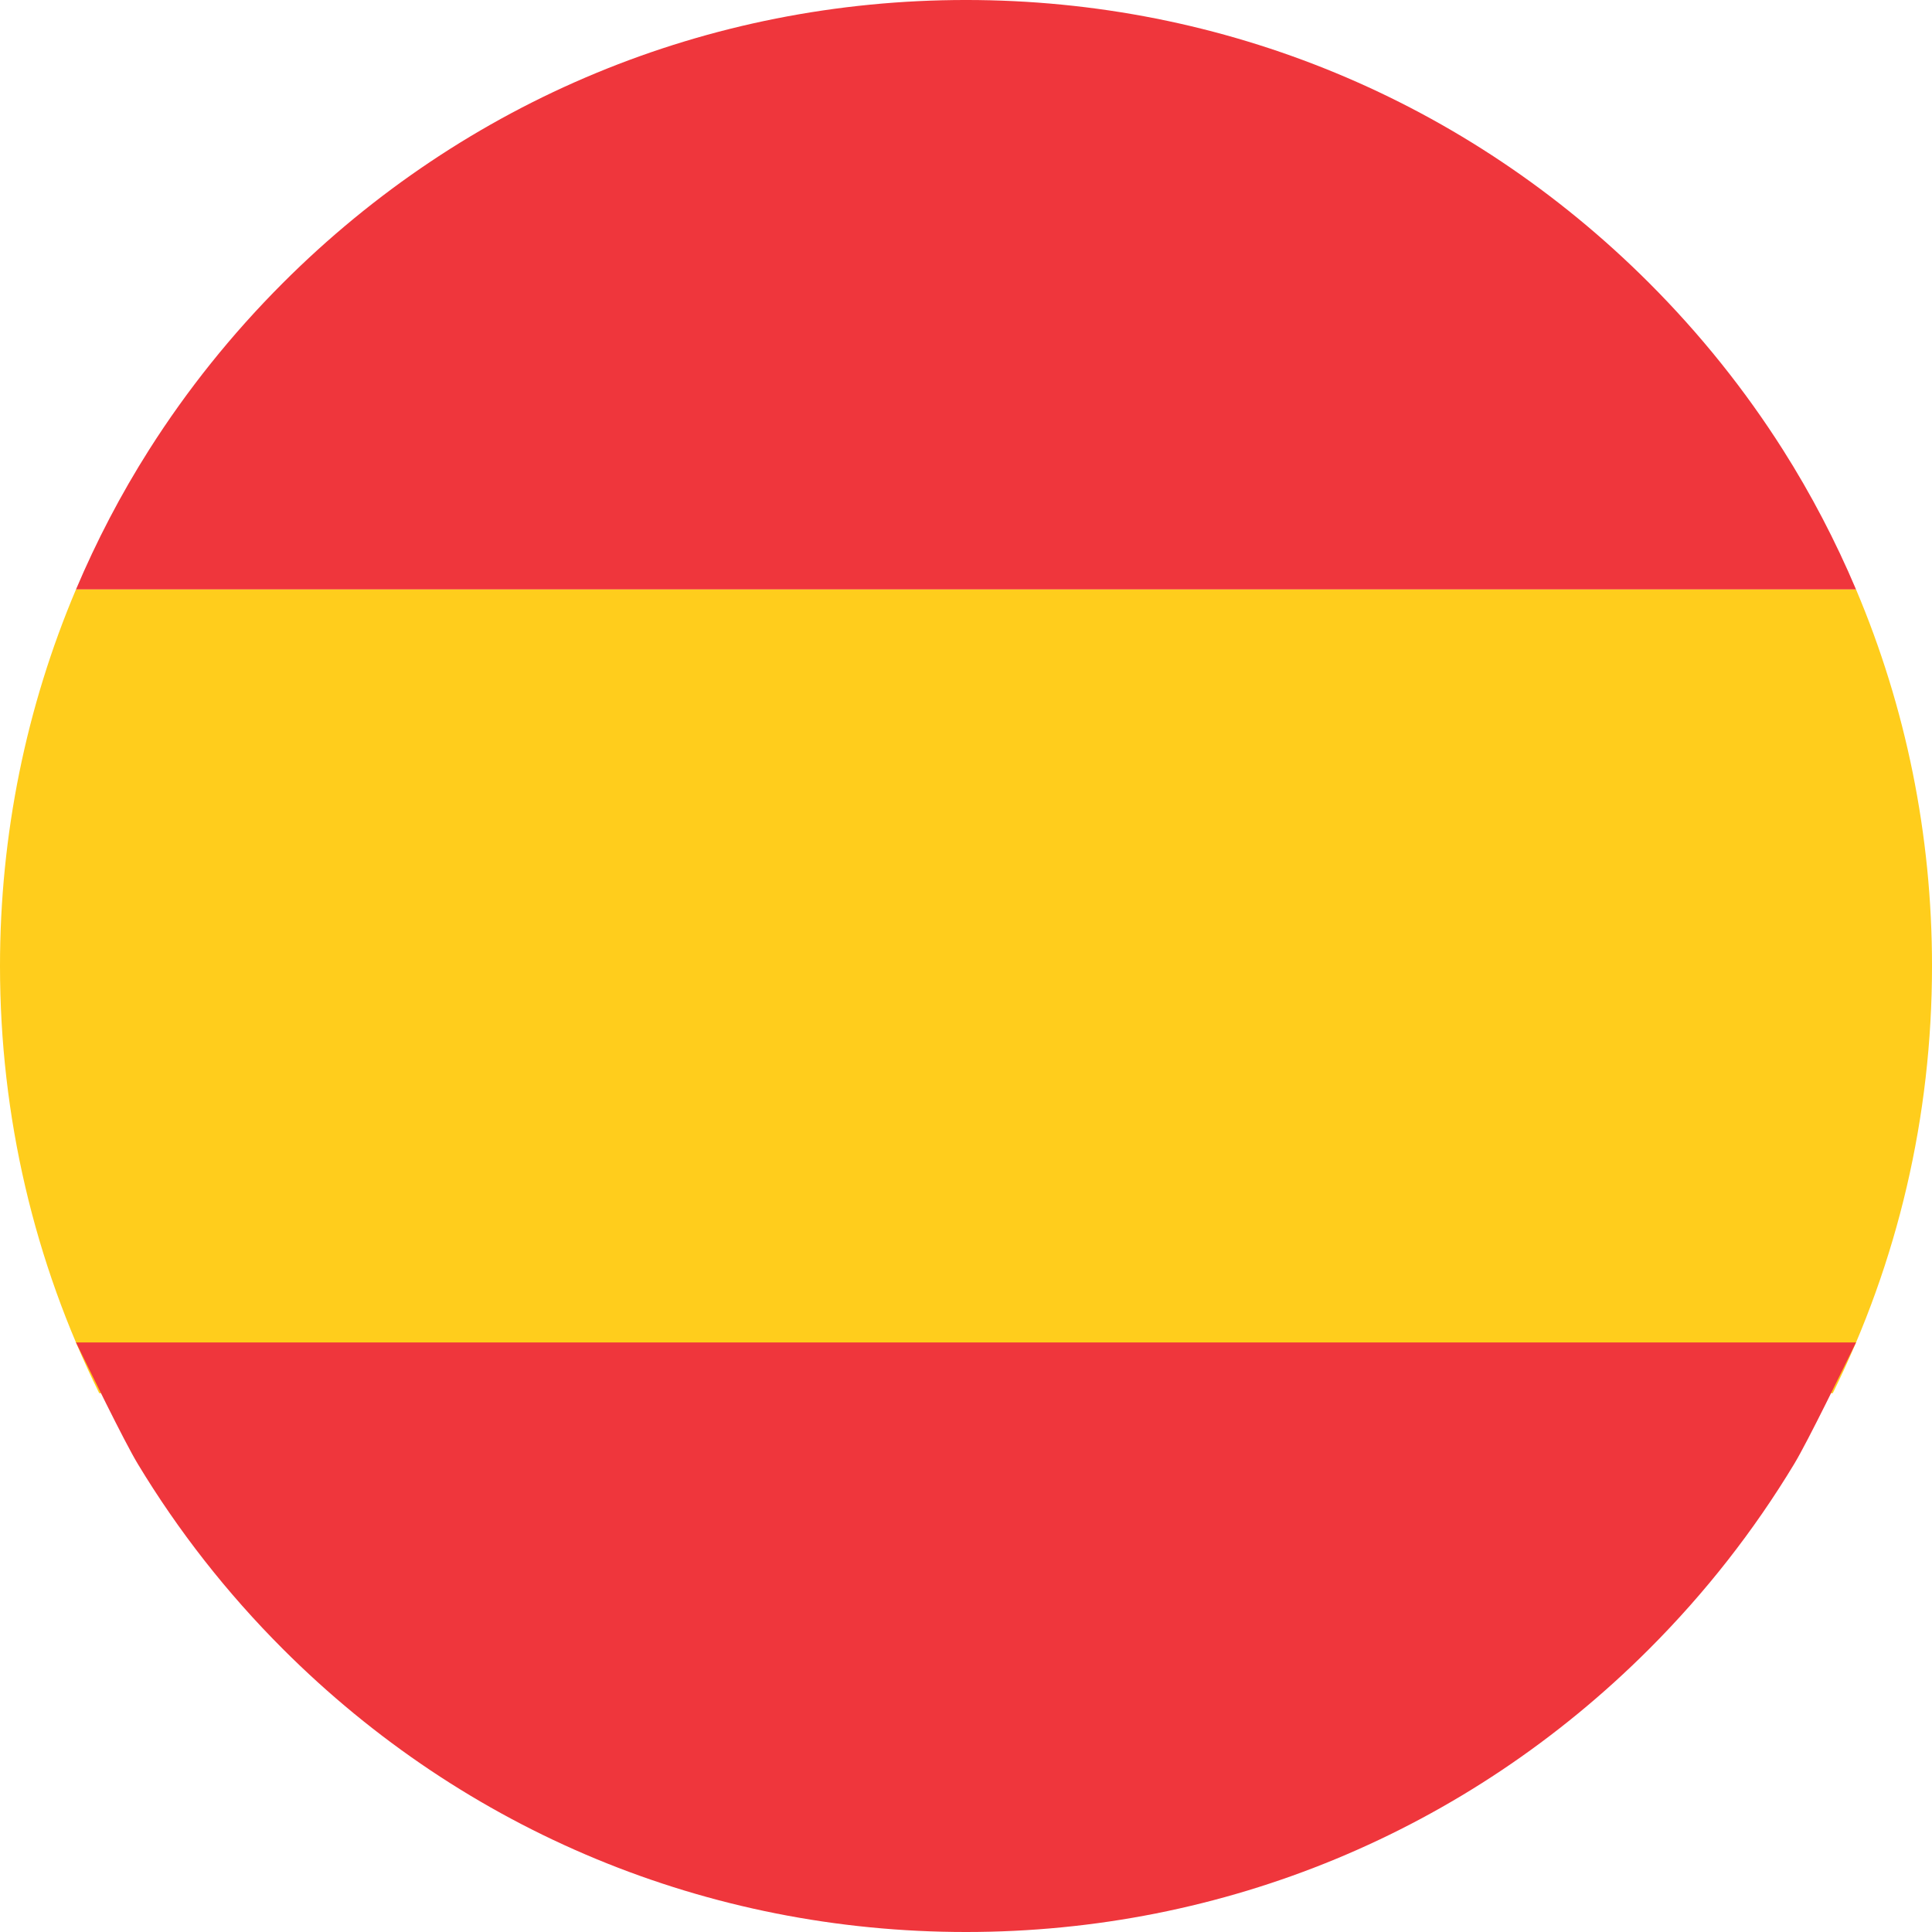
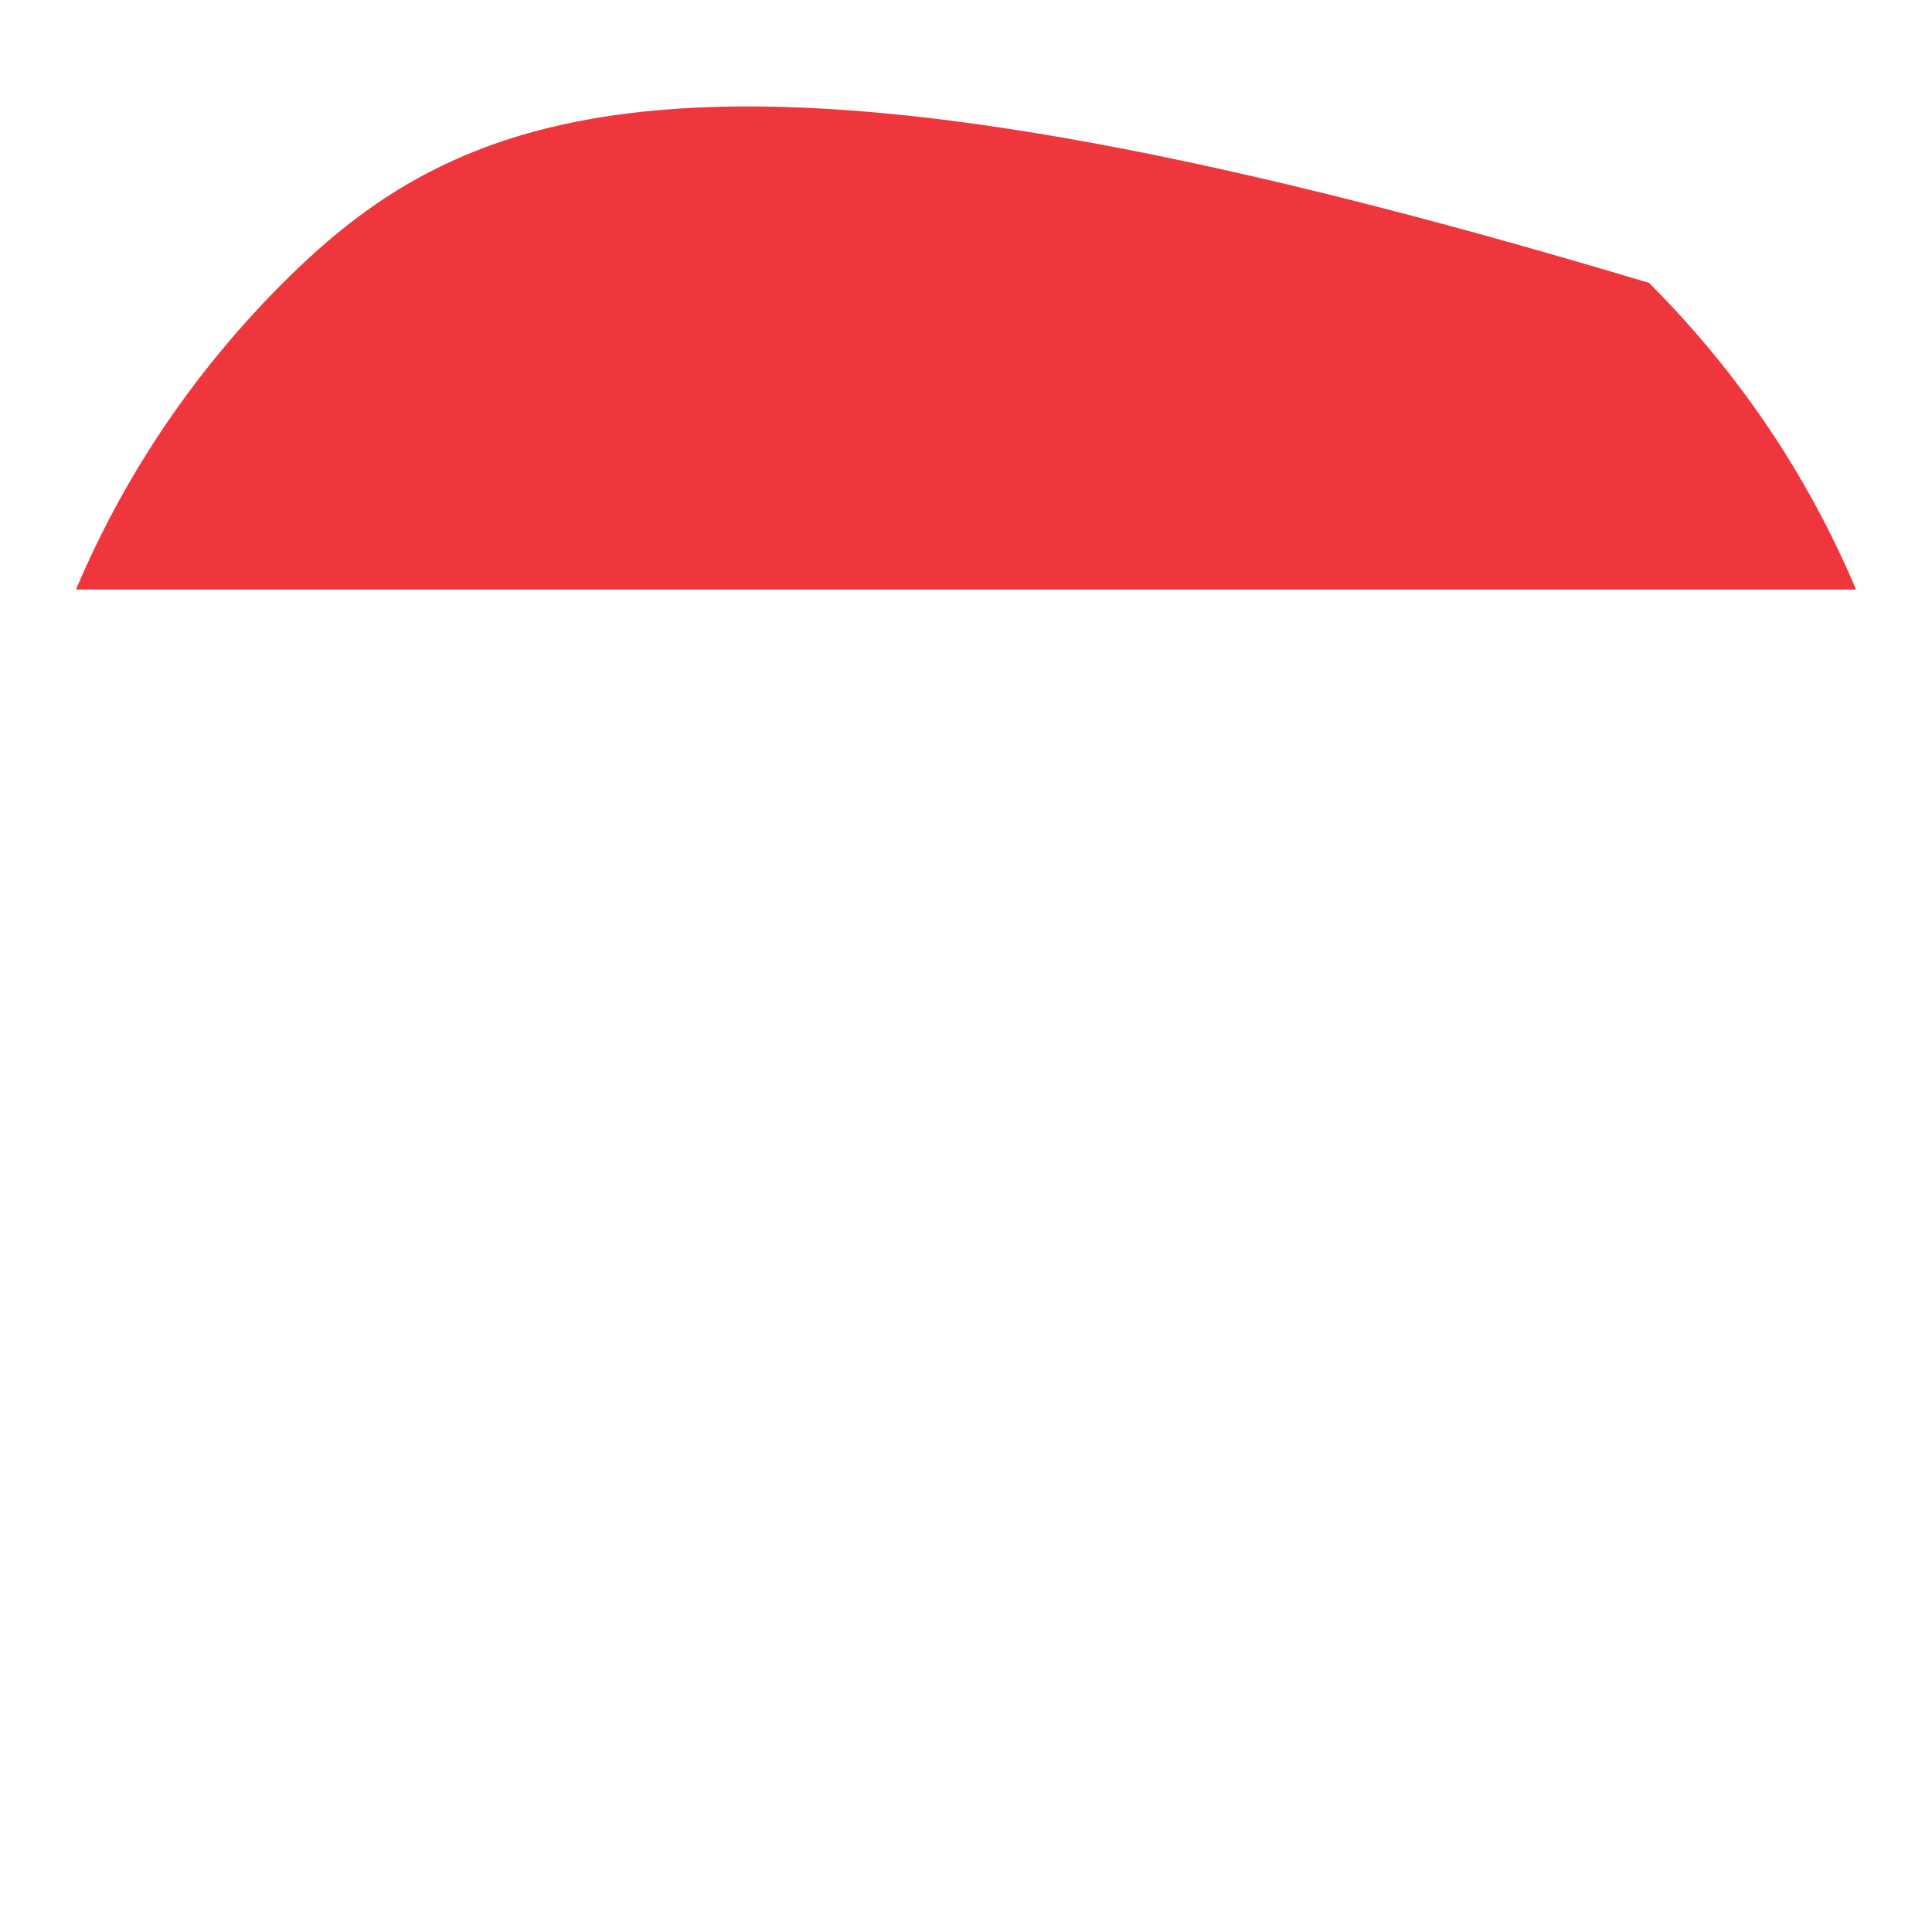
<svg xmlns="http://www.w3.org/2000/svg" fill="#000000" height="864.3" preserveAspectRatio="xMidYMid meet" version="1" viewBox="0.0 -0.0 864.3 864.3" width="864.3" zoomAndPan="magnify">
  <defs>
    <clipPath id="a">
-       <path d="M 0 263 L 864.309 263 L 864.309 624 L 0 624 Z M 0 263" />
-     </clipPath>
+       </clipPath>
    <clipPath id="b">
      <path d="M 33 600 L 831 600 L 831 864.301 L 33 864.301 Z M 33 600" />
    </clipPath>
  </defs>
  <g>
    <g id="change1_2">
-       <path d="M 797.594 201.18 C 780.645 174.488 760.641 149.469 737.742 126.57 C 656.113 44.945 547.586 -0.004 432.152 -0.004 C 316.719 -0.004 208.199 44.945 126.574 126.57 C 103.672 149.469 83.664 174.488 66.719 201.18 C 54.051 221.141 43.152 242.059 33.988 263.707 L 830.32 263.707 C 821.152 242.059 810.262 221.141 797.594 201.18" fill="#ef363c" />
+       <path d="M 797.594 201.18 C 780.645 174.488 760.641 149.469 737.742 126.57 C 316.719 -0.004 208.199 44.945 126.574 126.57 C 103.672 149.469 83.664 174.488 66.719 201.18 C 54.051 221.141 43.152 242.059 33.988 263.707 L 830.32 263.707 C 821.152 242.059 810.262 221.141 797.594 201.18" fill="#ef363c" />
    </g>
    <g clip-path="url(#a)" id="change2_1">
      <path d="M 864.305 432.152 C 864.305 373.316 852.574 316.305 830.32 263.707 L 33.988 263.707 C 11.727 316.305 0 373.32 0 432.152 C 0 499.547 15.383 564.562 44.387 623.266 L 819.914 623.266 C 848.918 564.562 864.305 499.547 864.305 432.152" fill="#ffcd1c" />
    </g>
    <g clip-path="url(#b)" id="change1_1">
-       <path d="M 33.988 600.555 C 39.309 611.316 55.422 644.598 61.648 654.906 C 79.633 684.688 101.344 712.496 126.574 737.723 C 208.191 819.348 316.715 864.301 432.152 864.301 C 547.578 864.301 656.102 819.348 737.734 737.723 C 762.965 712.492 784.68 684.688 802.656 654.906 C 808.883 644.598 825.004 611.316 830.32 600.555 L 33.988 600.555" fill="#ef363c" />
-     </g>
+       </g>
  </g>
</svg>